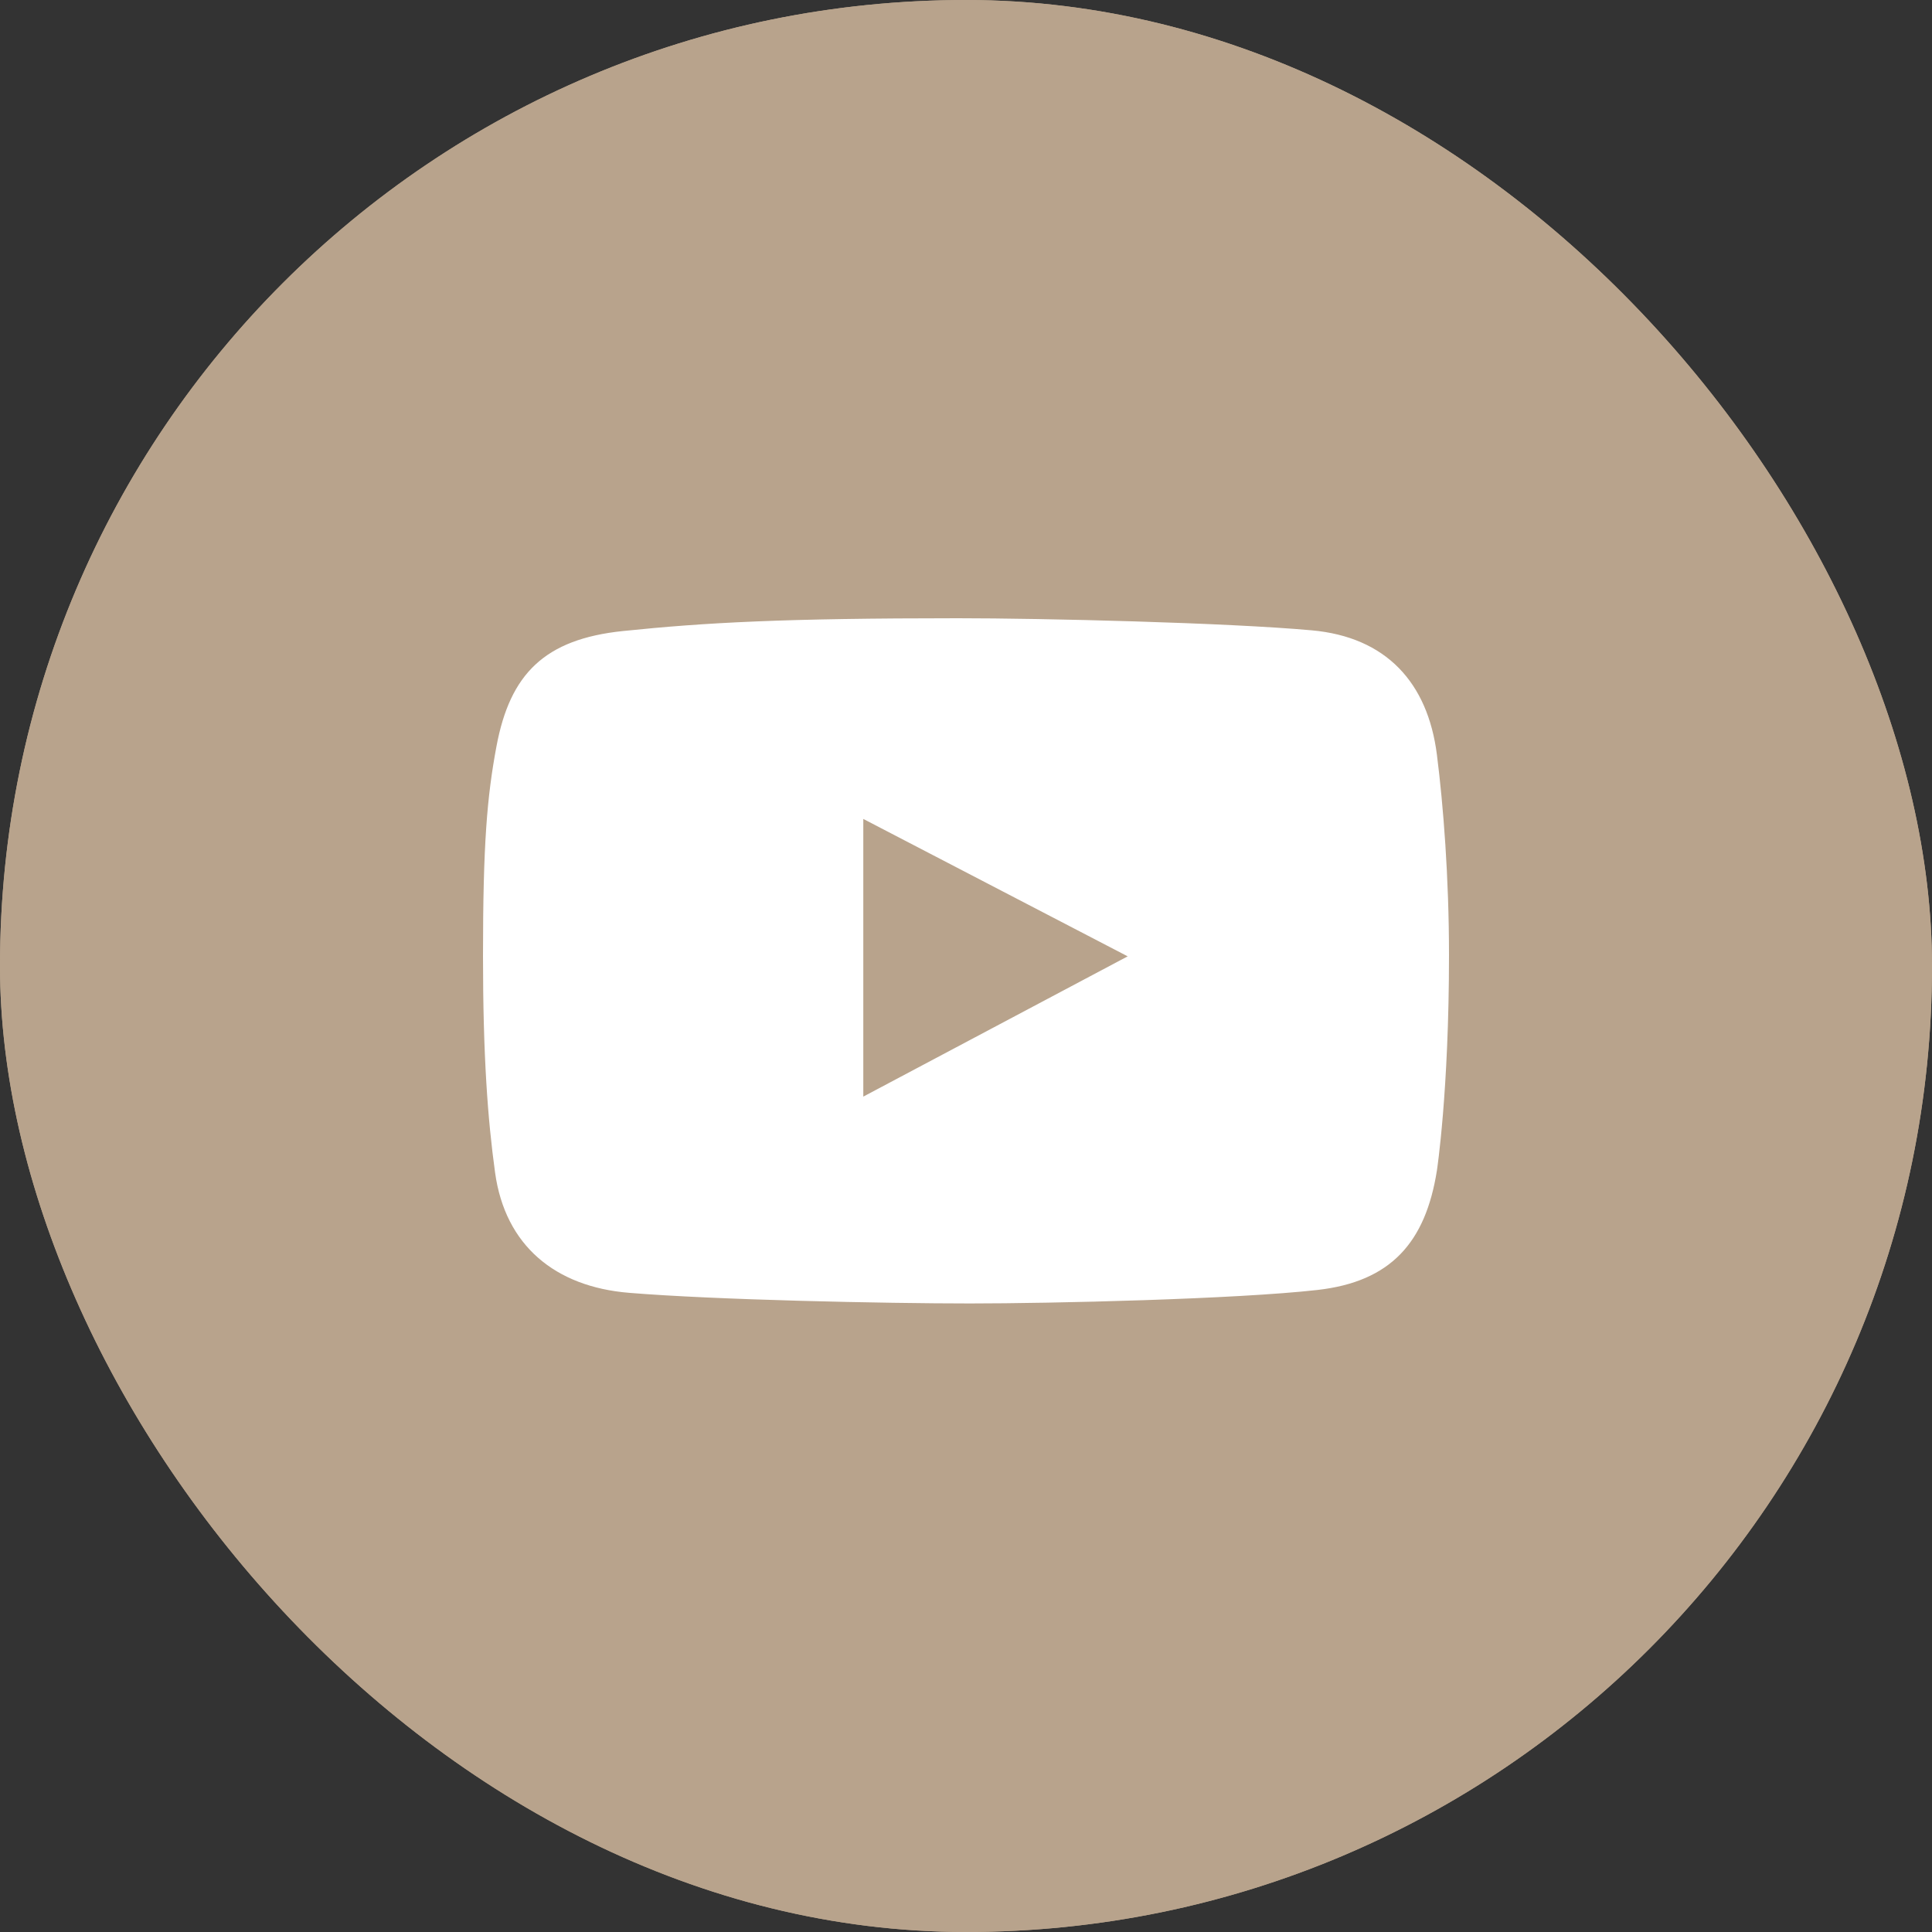
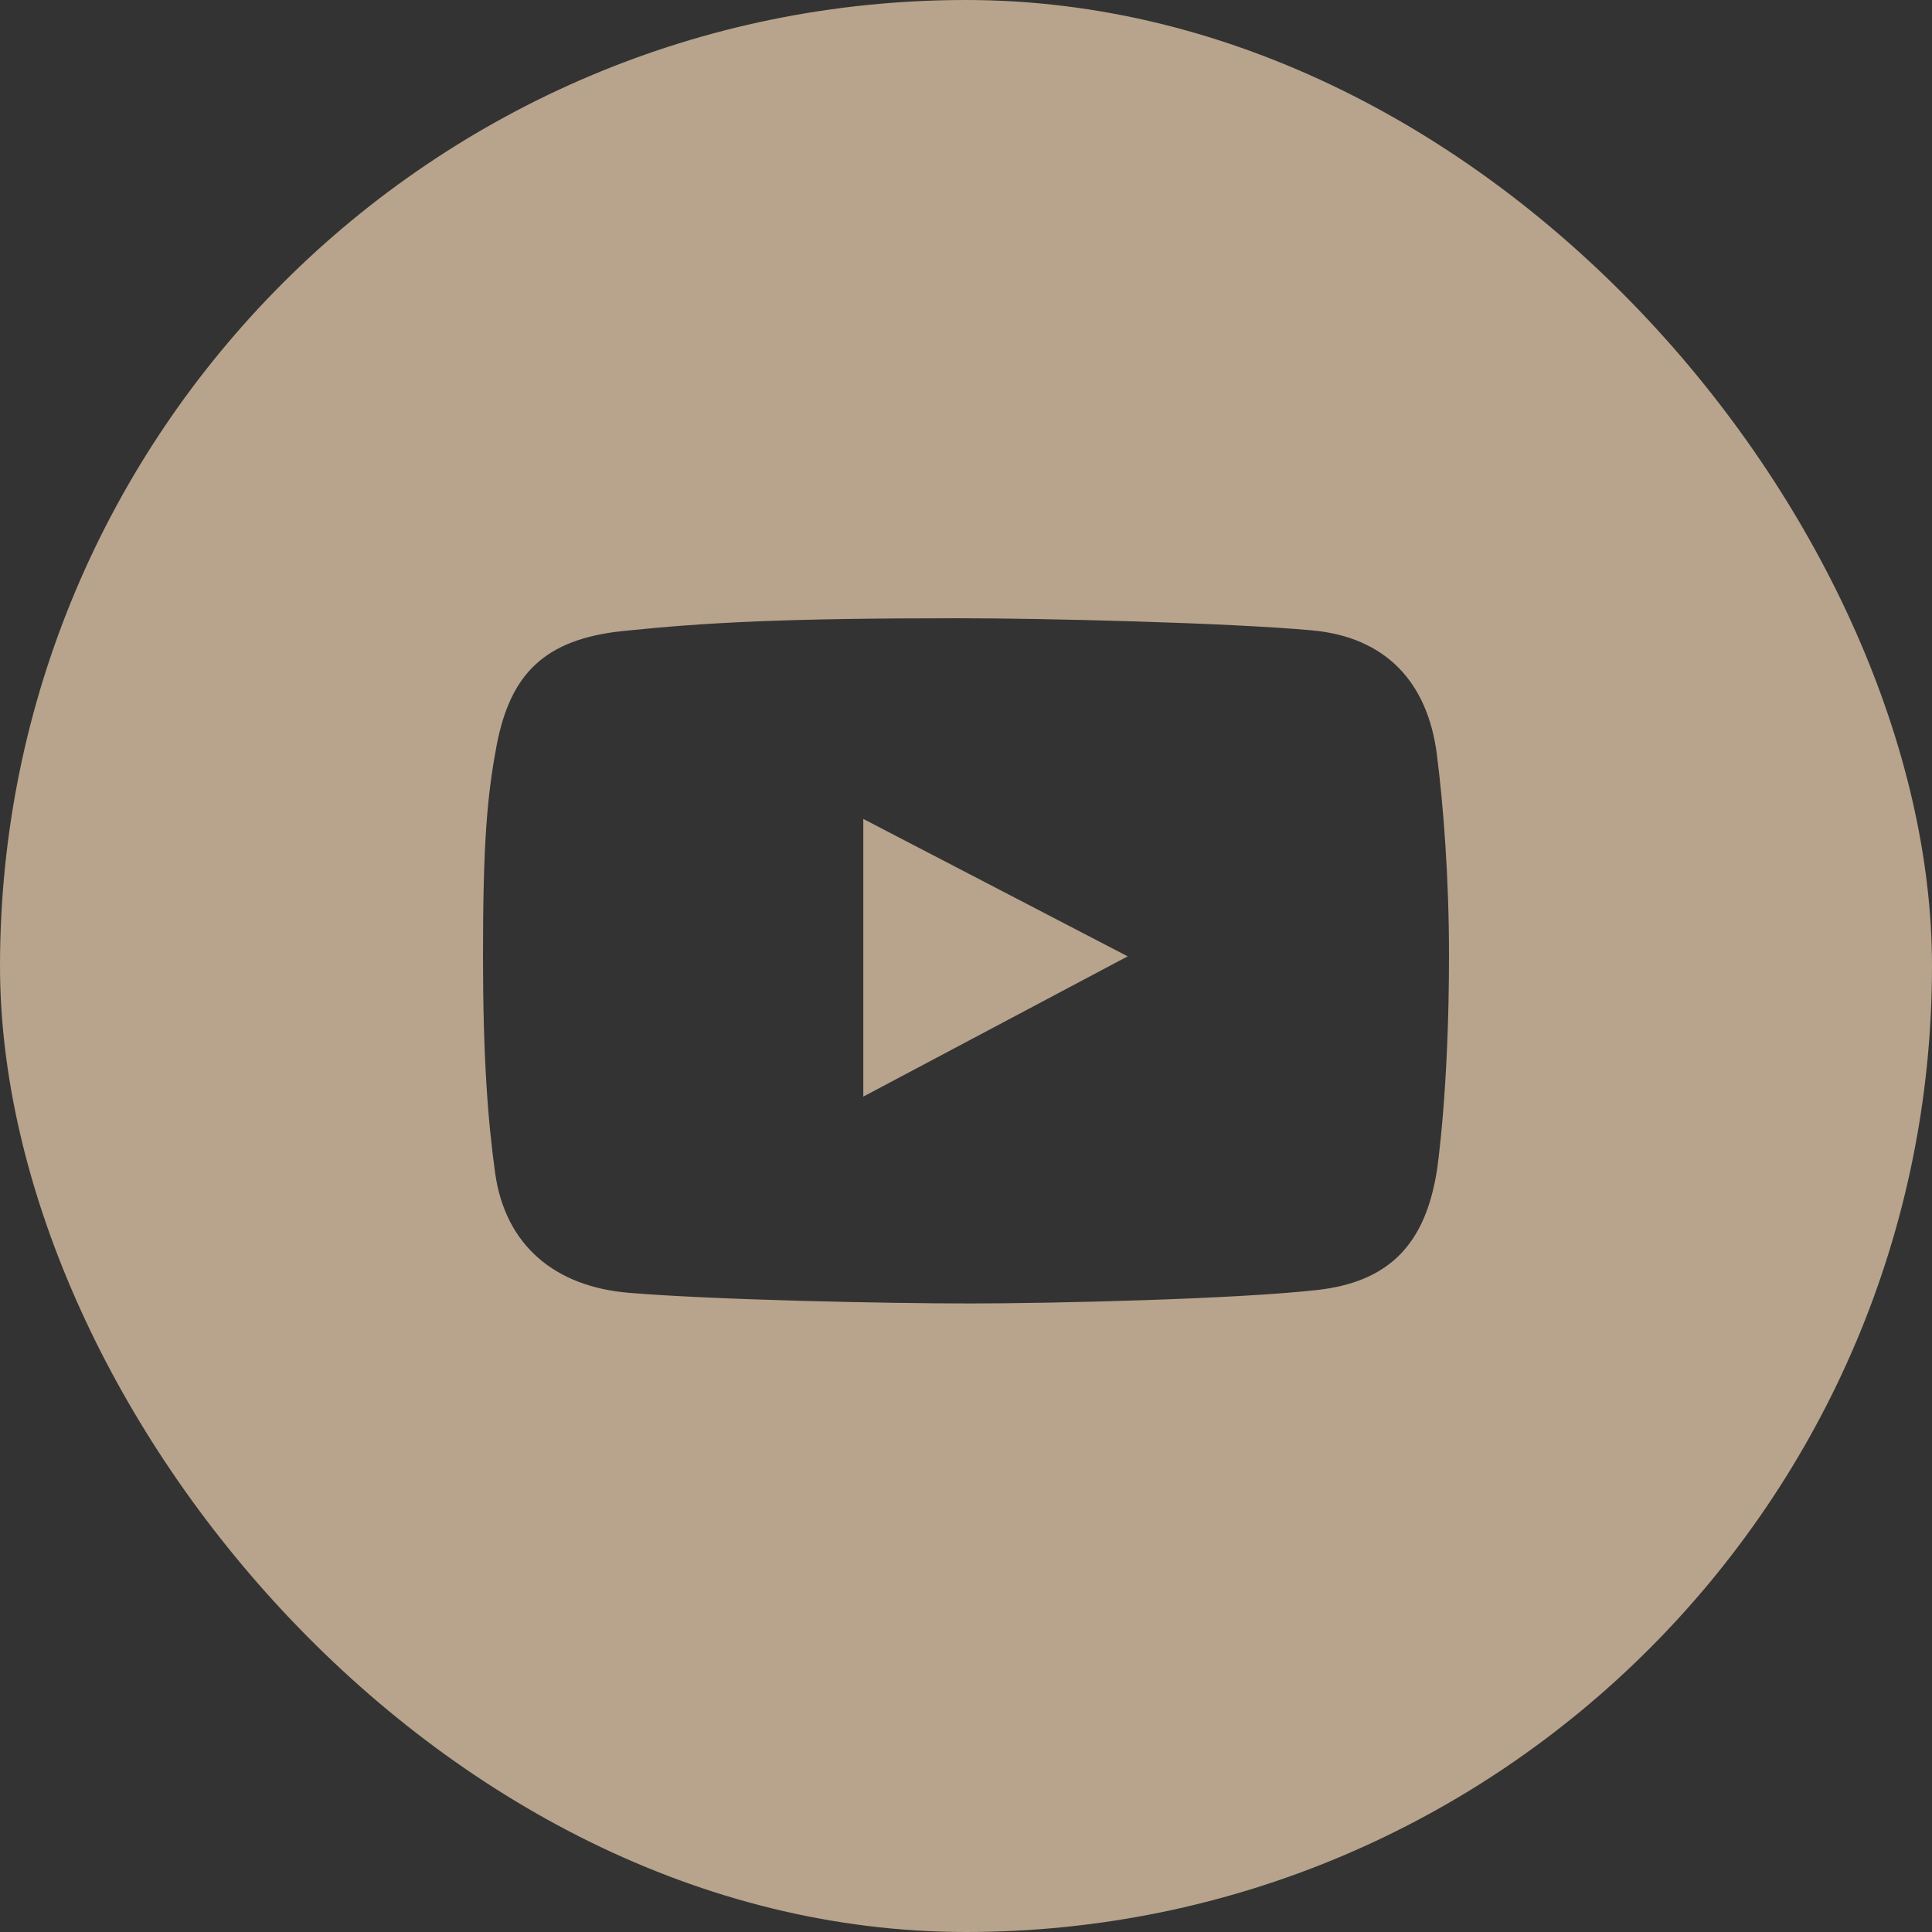
<svg xmlns="http://www.w3.org/2000/svg" width="81" height="81" viewBox="0 0 81 81" fill="none">
  <rect x="0" y="0" width="81" height="81" fill="#333333" stroke="none" />
  <g clip-path="url(#clip0_2641_13950)">
-     <rect width="81" height="81" rx="40.5" fill="#B8A38C" />
-     <rect x="18.631" y="16.2" width="51.03" height="47.79" fill="white" />
    <path fill-rule="evenodd" clip-rule="evenodd" d="M40.5 81C62.867 81 81 62.867 81 40.5C81 18.133 62.867 0 40.5 0C18.133 0 0 18.133 0 40.5C0 62.867 18.133 81 40.5 81ZM54.998 26.427C58.108 26.708 59.859 28.61 60.243 31.642C60.512 33.757 60.75 36.787 60.75 40.045C60.75 45.767 60.243 49.075 60.243 49.075C59.766 52.095 58.306 53.735 55.236 54.082C51.806 54.47 44.092 54.648 40.664 54.648C37.116 54.648 29.941 54.499 26.36 54.201C23.281 53.945 21.18 52.225 20.757 49.164C20.449 46.936 20.25 44.287 20.25 40.075C20.25 35.386 20.419 33.402 20.816 31.284C21.383 28.261 22.826 26.797 26.121 26.456C29.578 26.099 32.846 25.92 40.157 25.92C43.732 25.92 51.438 26.105 54.998 26.427ZM36.194 34.334V45.976L47.279 40.095L36.194 34.334Z" fill="#B8A38C" />
  </g>
  <defs>
    <clipPath id="clip0_2641_13950">
      <rect width="81" height="81" rx="40.5" fill="white" />
    </clipPath>
  </defs>
</svg>